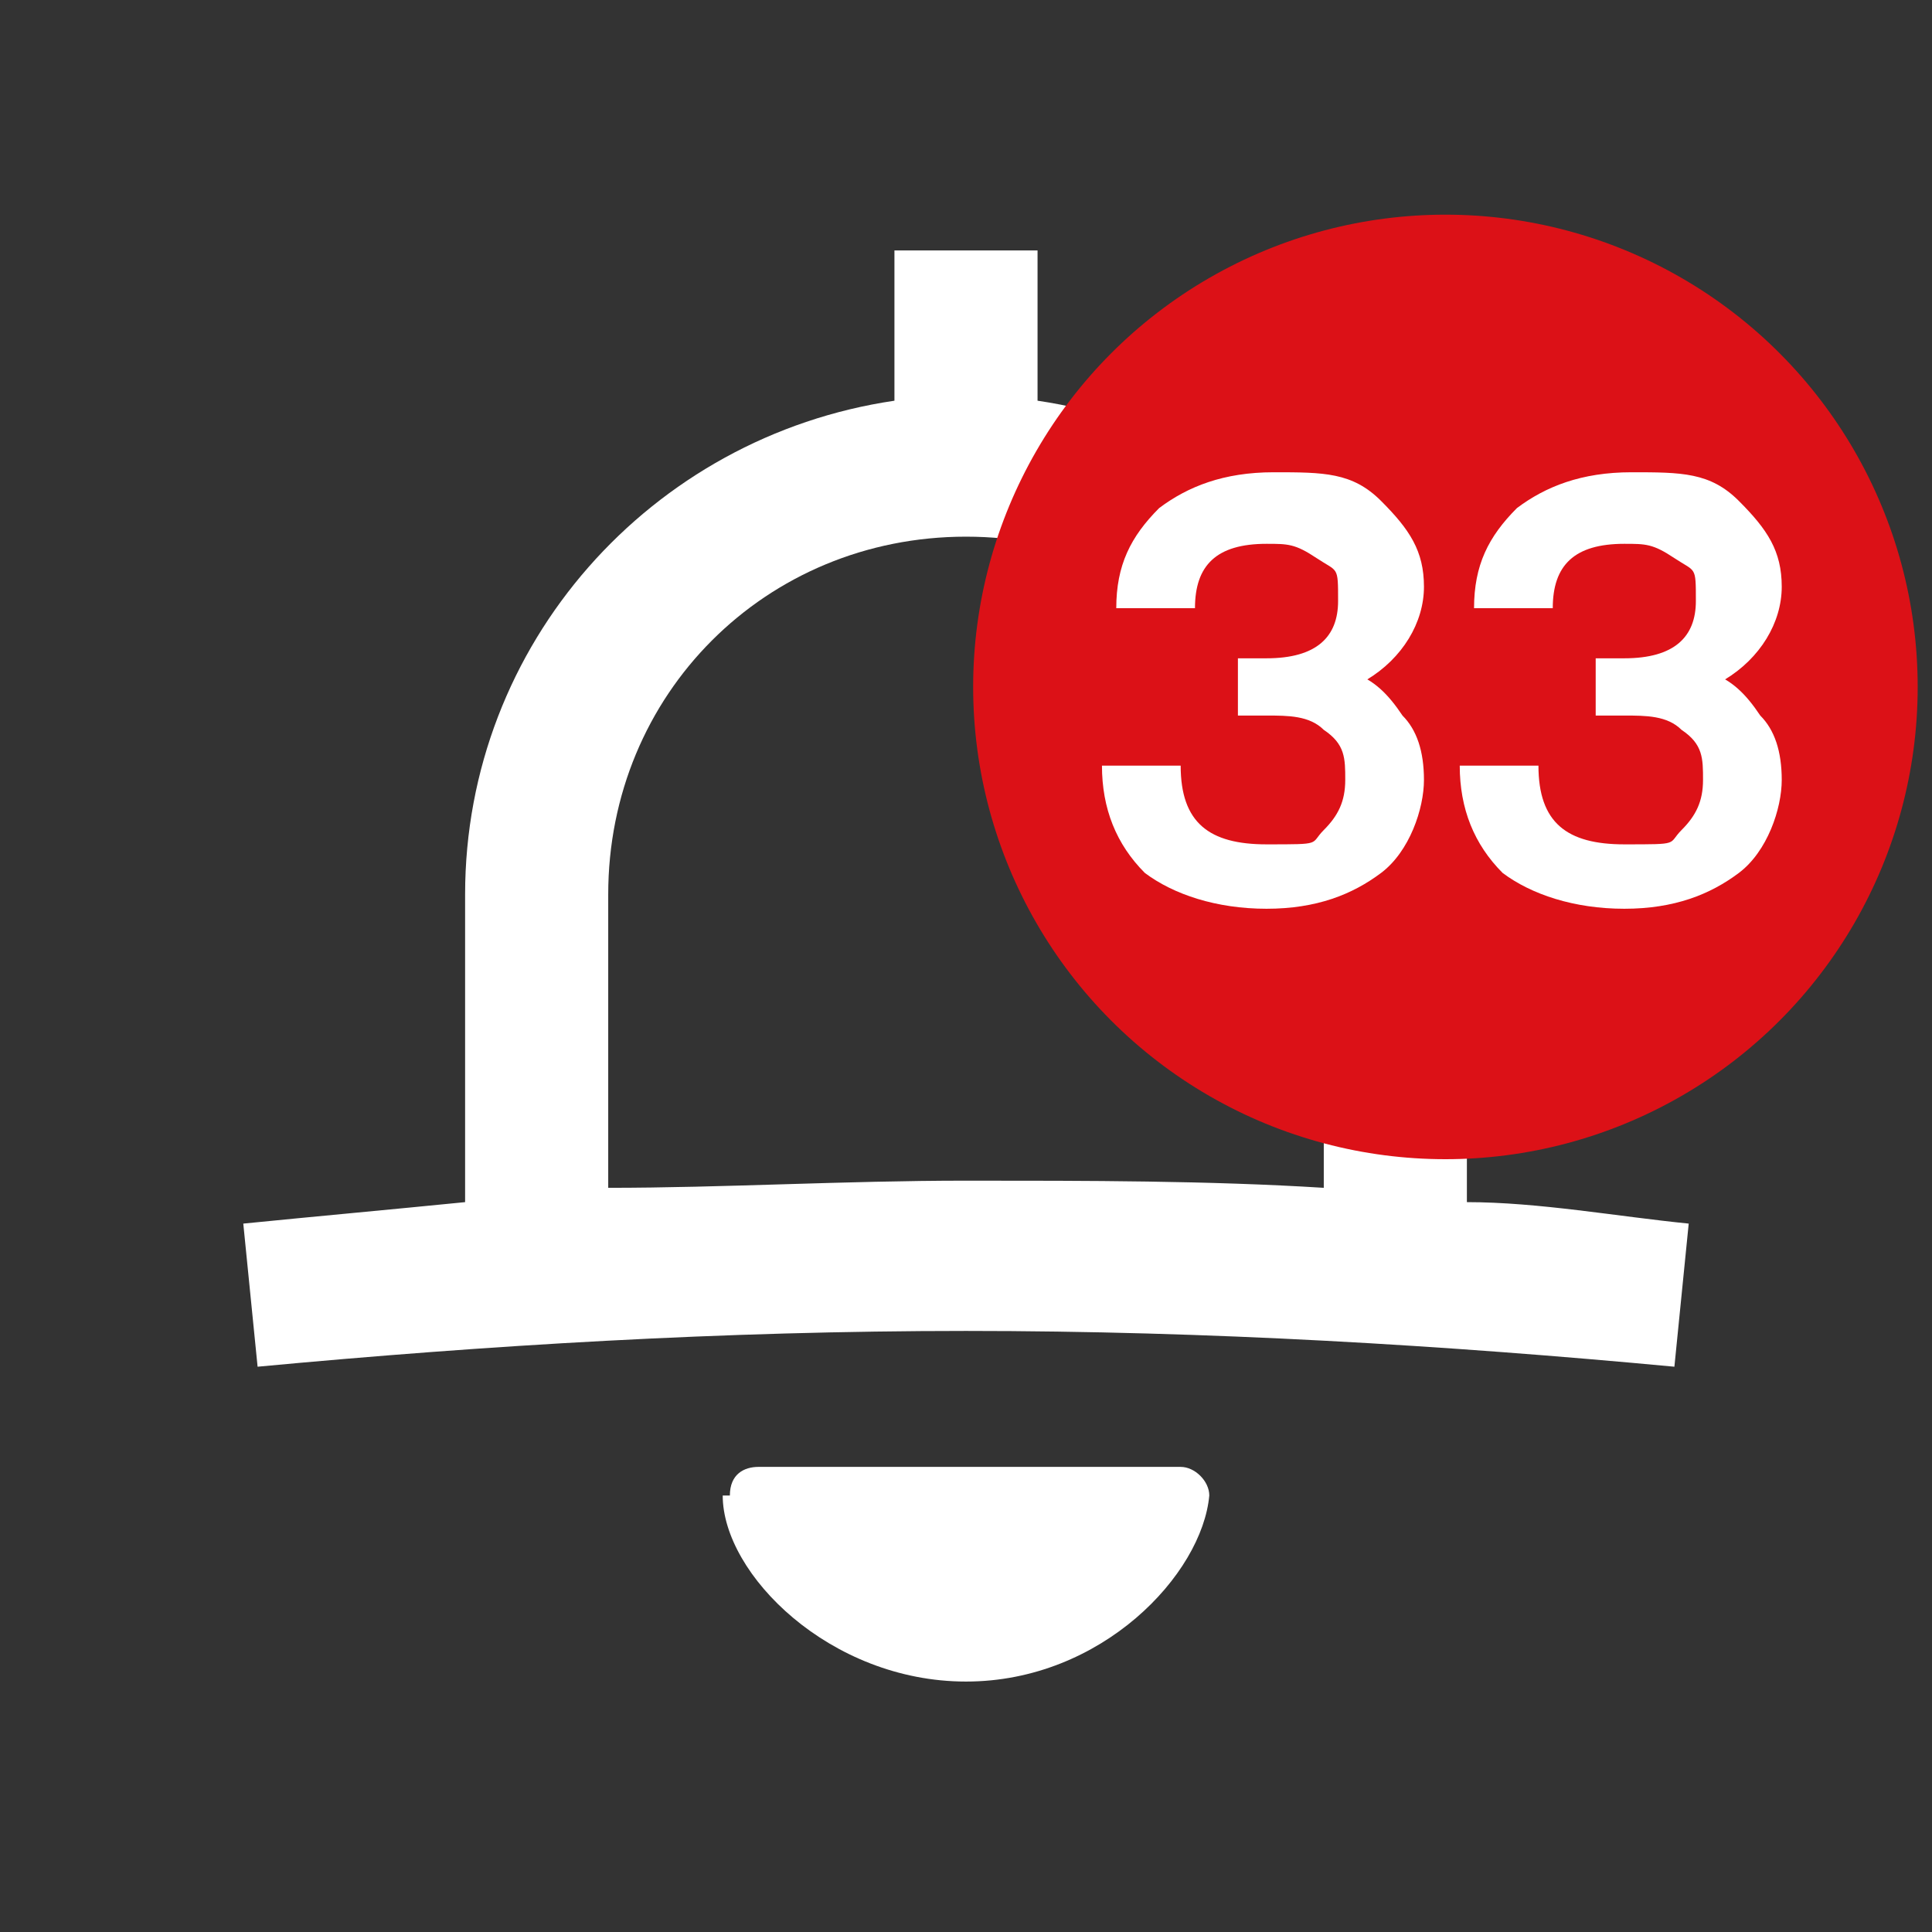
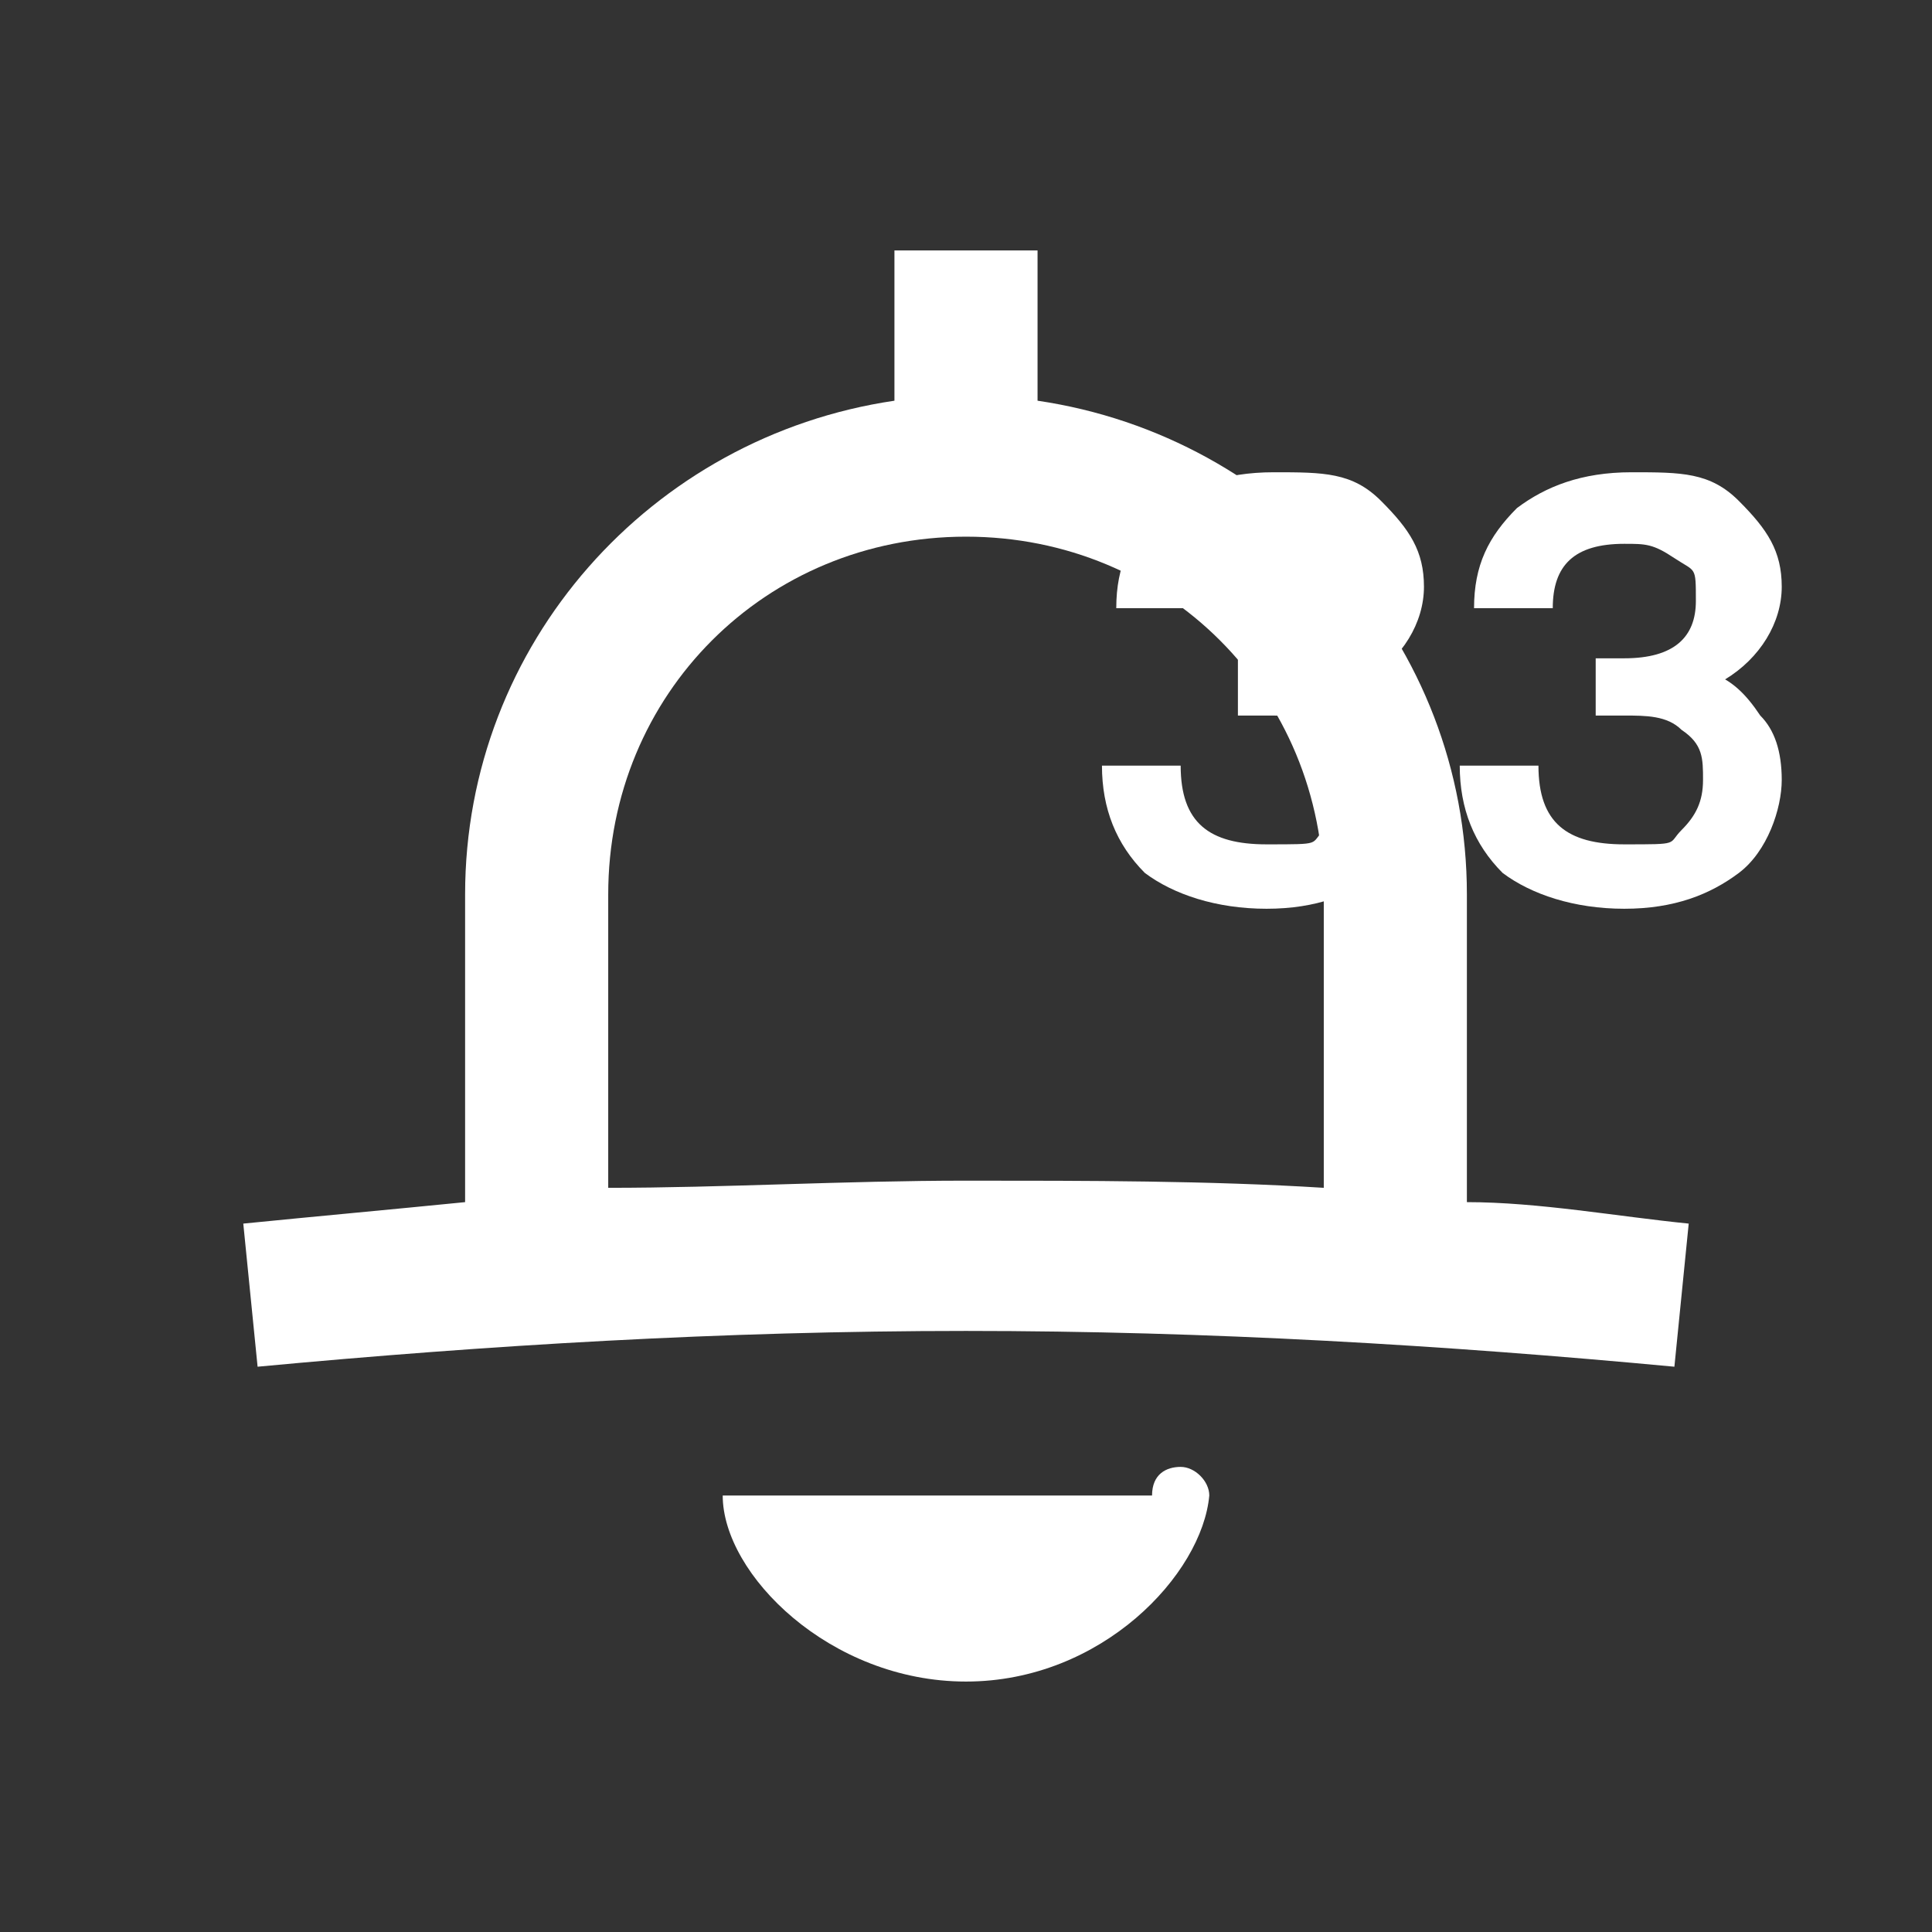
<svg xmlns="http://www.w3.org/2000/svg" id="Camada_1" data-name="Camada 1" viewBox="0 0 27 27">
  <rect x="0" y="0" width="27" height="27" fill="#333333" stroke="none" />
  <defs>
    <style>      .cls-1 {        fill: #dc1117;      }      .cls-1, .cls-2, .cls-3 {        stroke-width: 0px;      }      .cls-2 {        fill-rule: evenodd;      }      .cls-2, .cls-3 {        fill: #fff;      }    </style>
  </defs>
-   <path class="cls-2" d="M14.5,5.6c3.4.5,6,3.4,6,6.9v4.3c1,0,2.1.2,3.1.3l-.2,2c-3.2-.3-6.5-.5-9.9-.5s-6.7.2-9.9.5l-.2-2c1-.1,2.1-.2,3.1-.3v-4.3c0-3.5,2.6-6.4,6-6.9v-2.1h2v2.1ZM18.5,16.6v-4.1c0-2.8-2.2-5-5-5s-5,2.2-5,5v4.1c1.6,0,3.3-.1,5-.1s3.4,0,5,.1ZM10.1,20.9c0,1.1,1.5,2.6,3.4,2.6s3.3-1.5,3.4-2.6c0-.2-.2-.4-.4-.4h-5.9c-.2,0-.4.1-.4.4h-.1Z" />
-   <circle class="cls-1" cx="20.2" cy="9.6" r="6.6" />
+   <path class="cls-2" d="M14.5,5.6c3.4.5,6,3.4,6,6.9v4.3c1,0,2.1.2,3.1.3l-.2,2c-3.2-.3-6.5-.5-9.9-.5s-6.7.2-9.9.5l-.2-2c1-.1,2.1-.2,3.1-.3v-4.3c0-3.5,2.6-6.4,6-6.9v-2.1h2v2.1ZM18.5,16.6v-4.1c0-2.8-2.2-5-5-5s-5,2.2-5,5v4.1c1.6,0,3.3-.1,5-.1s3.4,0,5,.1ZM10.1,20.9c0,1.1,1.5,2.6,3.4,2.6s3.3-1.5,3.4-2.6c0-.2-.2-.4-.4-.4c-.2,0-.4.1-.4.4h-.1Z" />
  <g>
    <path class="cls-3" d="M18.9,9.4c.3.1.5.3.7.6.2.2.3.5.3.9s-.2,1-.6,1.3-.9.5-1.6.5-1.3-.2-1.7-.5c-.4-.4-.6-.9-.6-1.5h1.1c0,.8.4,1.1,1.2,1.1s.6,0,.8-.2c.2-.2.3-.4.3-.7s0-.5-.3-.7c-.2-.2-.5-.2-.8-.2h-.4v-.8h.4c.7,0,1-.3,1-.8s0-.4-.3-.6-.4-.2-.7-.2c-.7,0-1,.3-1,.9h-1.1c0-.6.2-1,.6-1.4.4-.3.9-.5,1.6-.5s1.1,0,1.5.4.6.7.6,1.2-.3,1-.8,1.3h-.2Z" />
    <path class="cls-3" d="M23.9,9.4c.3.1.5.3.7.6.2.2.3.5.3.9s-.2,1-.6,1.3-.9.5-1.6.5-1.3-.2-1.7-.5c-.4-.4-.6-.9-.6-1.5h1.1c0,.8.4,1.1,1.2,1.1s.6,0,.8-.2c.2-.2.3-.4.3-.7s0-.5-.3-.7c-.2-.2-.5-.2-.8-.2h-.4v-.8h.4c.7,0,1-.3,1-.8s0-.4-.3-.6-.4-.2-.7-.2c-.7,0-1,.3-1,.9h-1.1c0-.6.2-1,.6-1.4.4-.3.9-.5,1.6-.5s1.1,0,1.5.4.6.7.6,1.2-.3,1-.8,1.3h-.2Z" />
  </g>
</svg>